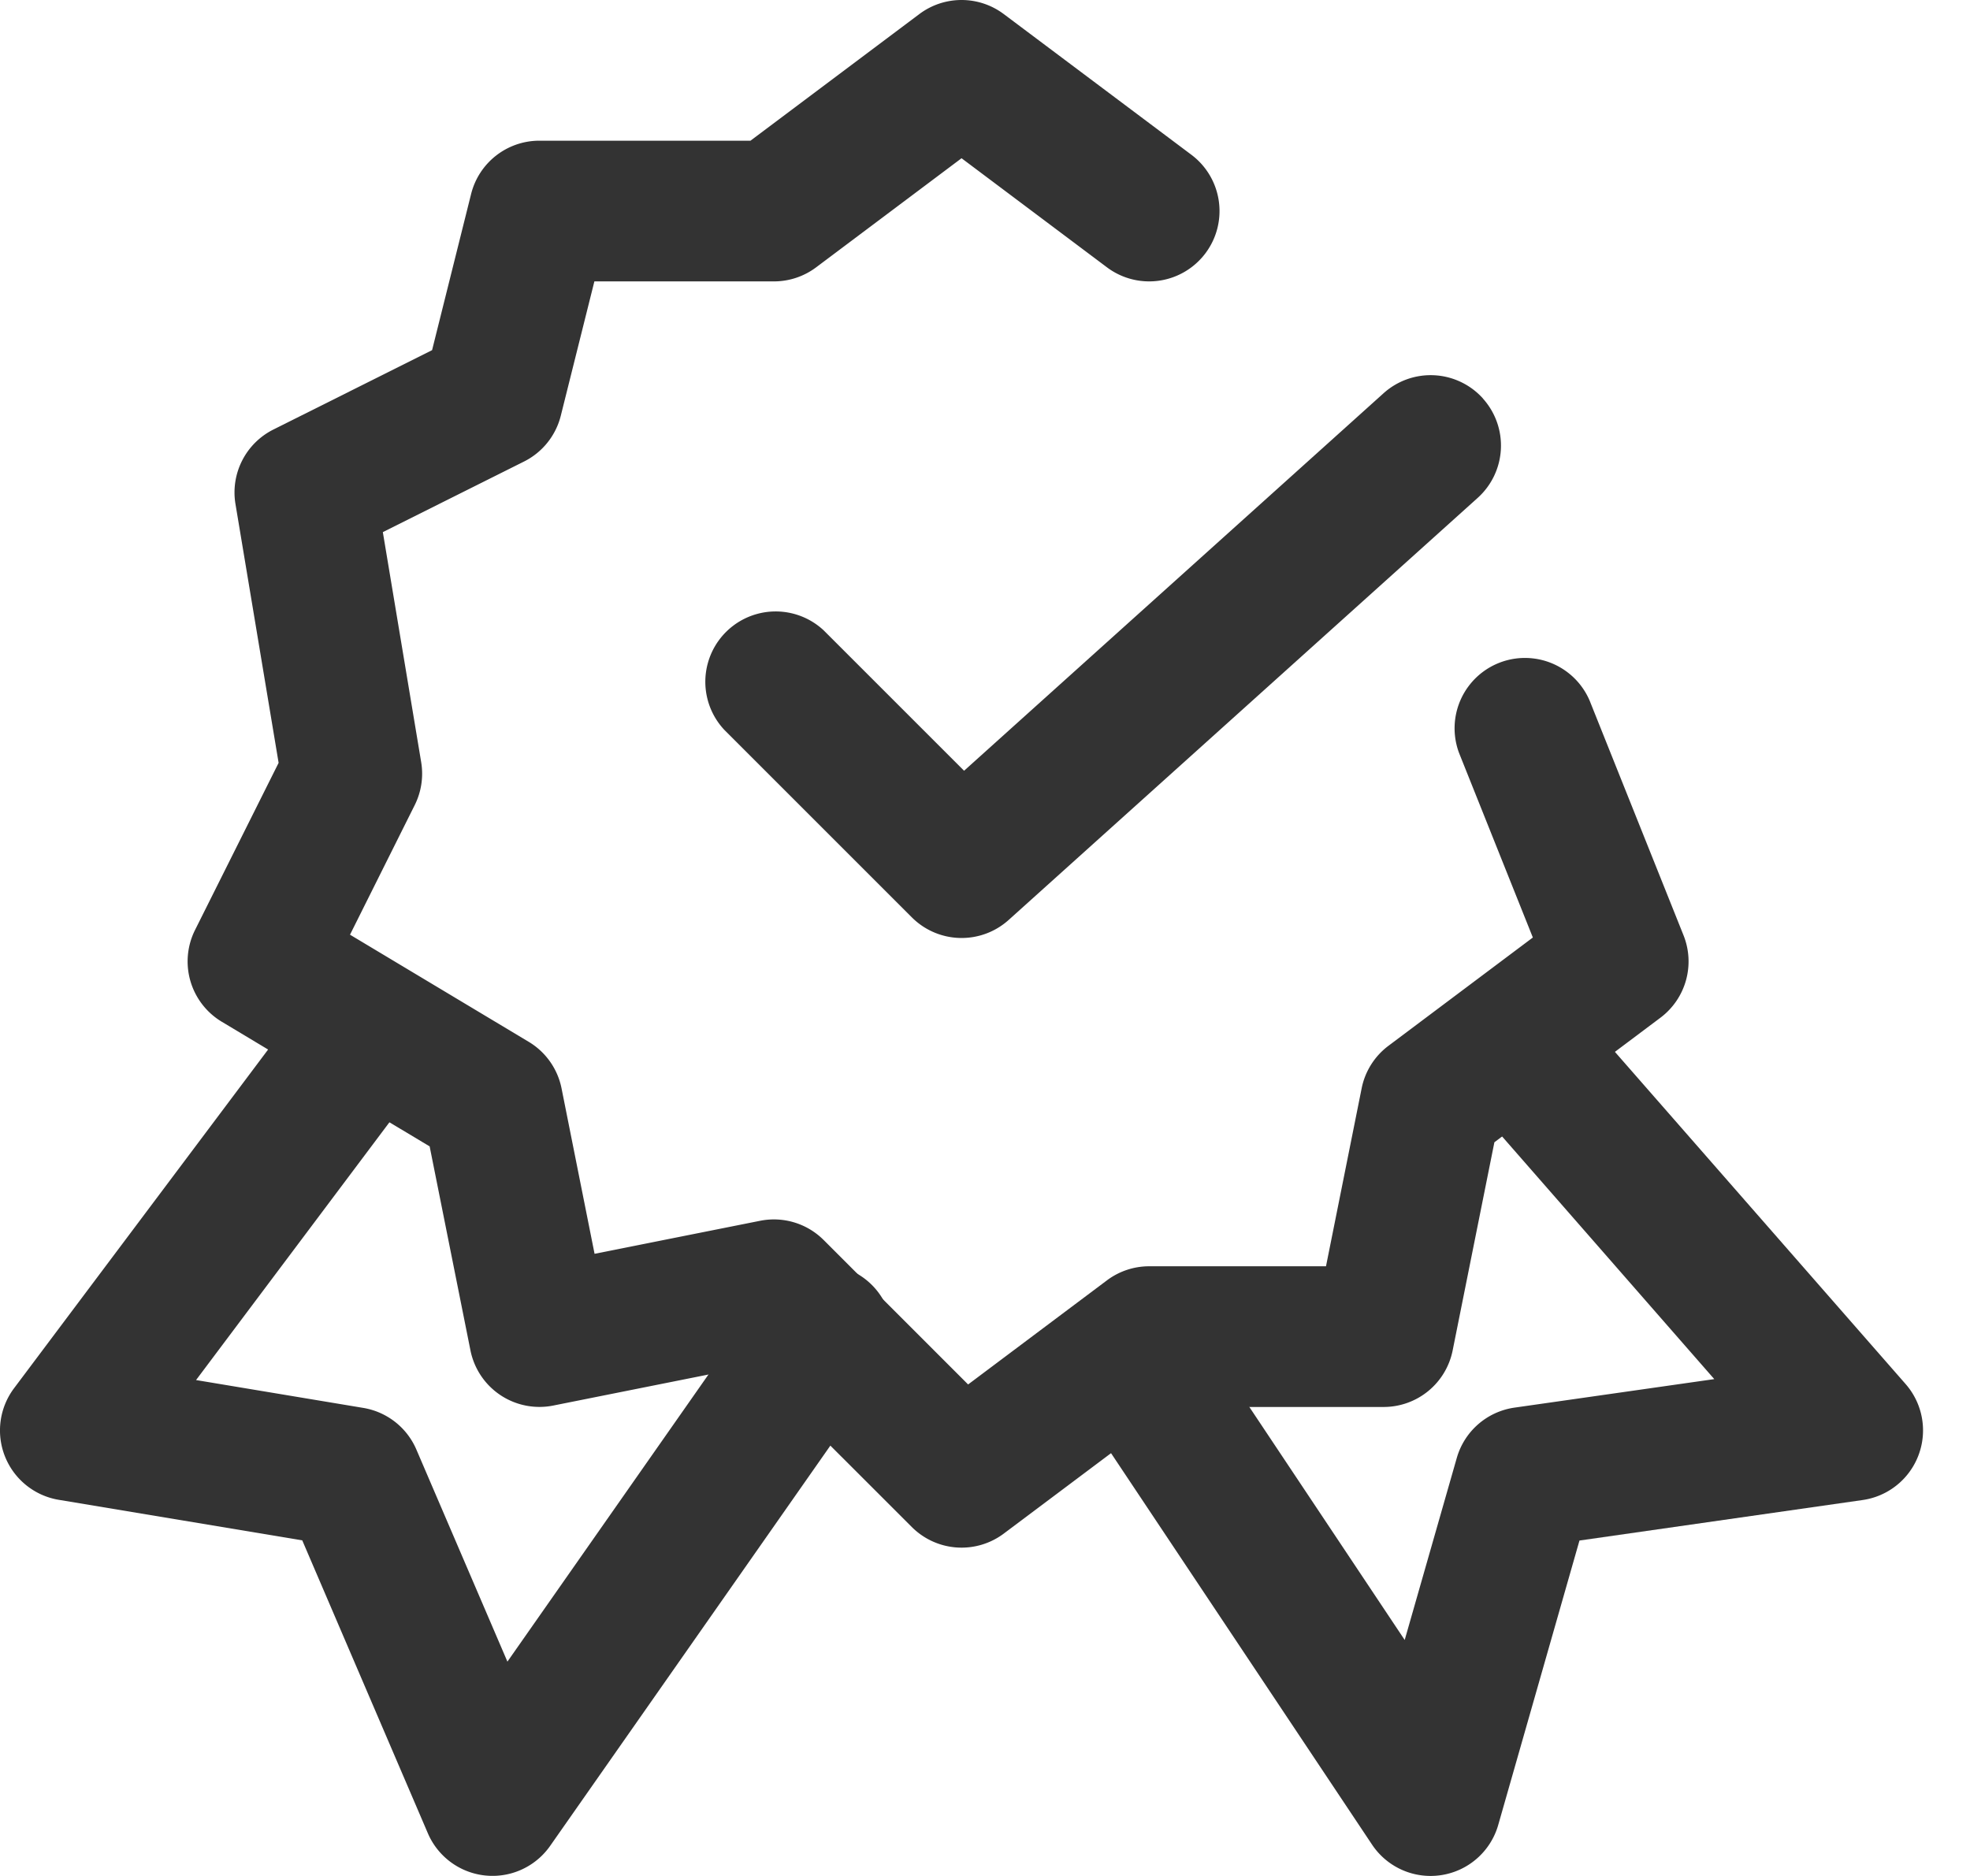
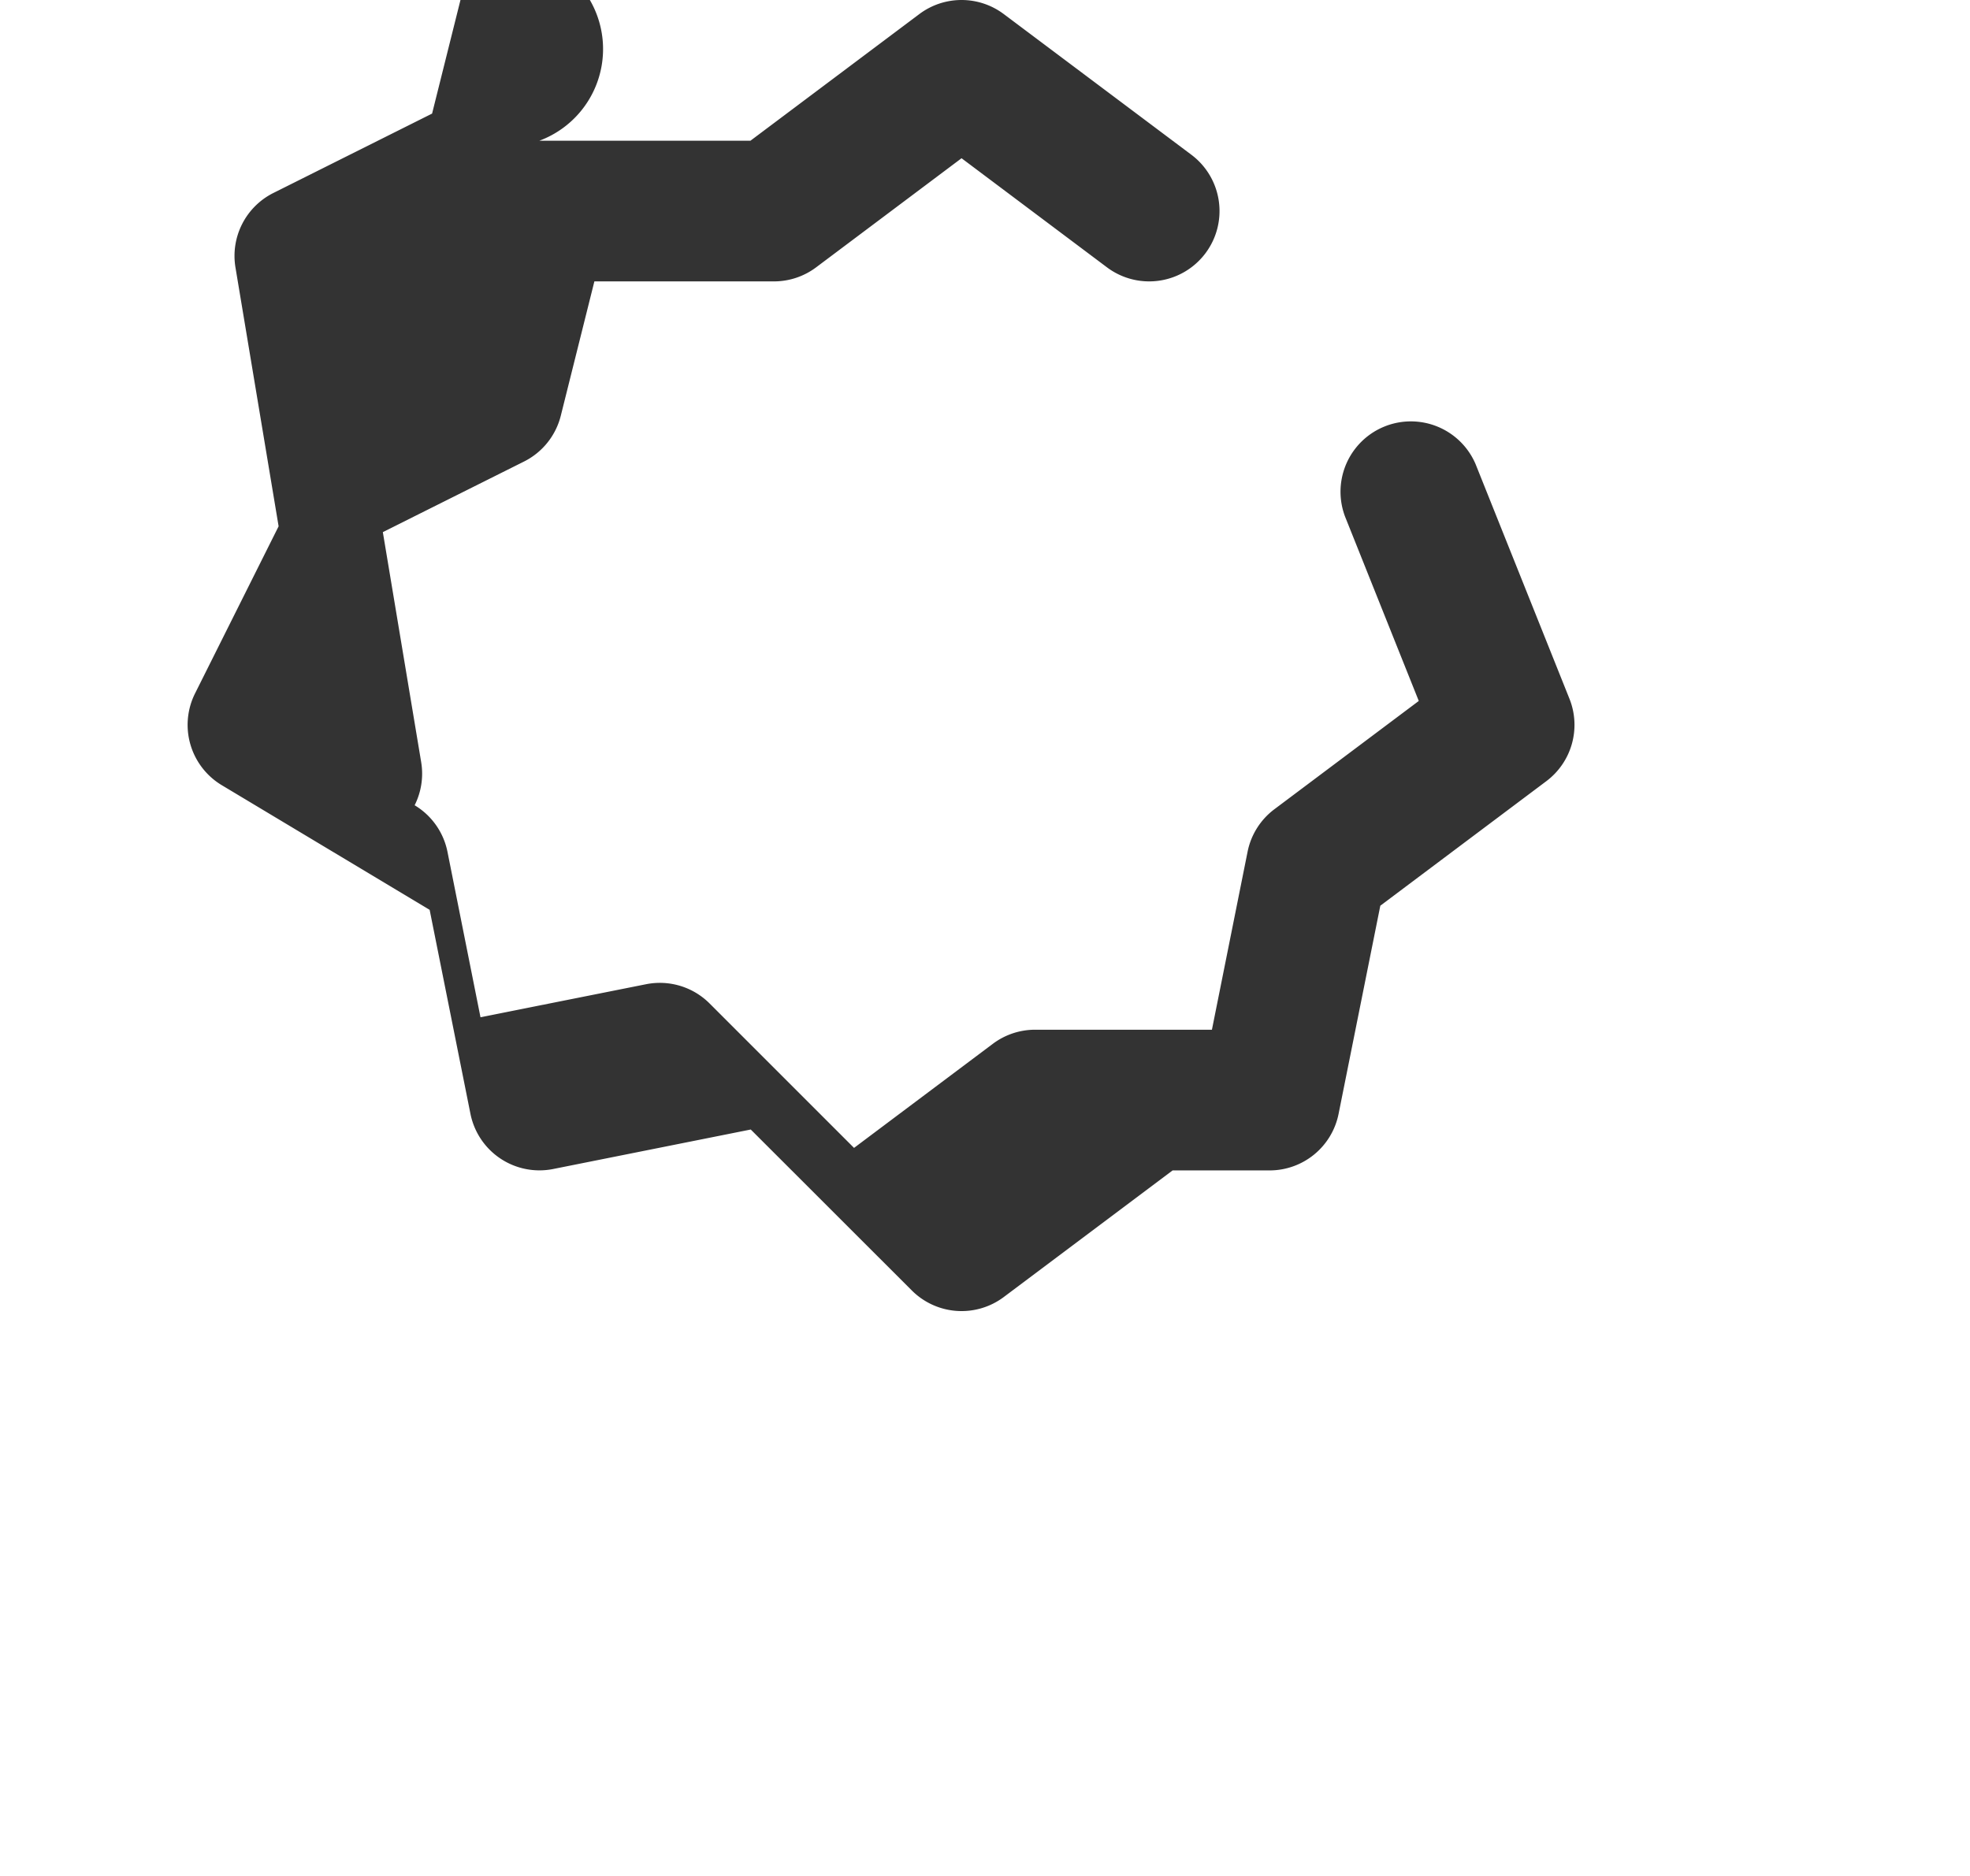
<svg xmlns="http://www.w3.org/2000/svg" fill="none" viewBox="0 0 21 20">
-   <path fill="#333" fill-rule="evenodd" d="M15.807 4.248a.75.75 0 0 1-.055 1.06l-5 4.5A.75.75 0 0 1 9.72 9.78l-2-2a.75.75 0 0 1 1.06-1.06l1.497 1.497 4.471-4.024a.75.75 0 0 1 1.06.055z" clip-rule="evenodd" />
-   <path fill="#333" fill-rule="evenodd" d="M9.8.15a.75.75 0 0 1 .9 0l2 1.5a.75.75 0 1 1-.9 1.2l-1.55-1.163L8.7 2.85a.75.75 0 0 1-.45.15H6.336l-.358 1.432a.75.75 0 0 1-.393.489l-1.504.752.409 2.454a.75.75 0 0 1-.07.458l-.689 1.38 1.905 1.142a.75.75 0 0 1 .35.496l.352 1.764 1.765-.352a.75.75 0 0 1 .677.205l1.54 1.54 1.48-1.11a.75.75 0 0 1 .45-.15h1.885l.38-1.897a.75.75 0 0 1 .285-.453l1.54-1.155-.786-1.966a.75.75 0 0 1 1.392-.558l1 2.5a.75.75 0 0 1-.246.879l-1.77 1.328-.445 2.22a.75.75 0 0 1-.735.602H12.5l-1.8 1.35a.75.75 0 0 1-.98-.07l-1.717-1.716-2.106.421a.75.75 0 0 1-.882-.588l-.435-2.175-2.216-1.329a.75.75 0 0 1-.285-.978l.891-1.782-.46-2.76a.75.75 0 0 1 .405-.794l1.691-.846.416-1.665A.75.75 0 0 1 5.75 1.5H8L9.8.15z" clip-rule="evenodd" />
-   <path fill="#333" fill-rule="evenodd" d="M4.2 10.65a.75.75 0 0 1 .15 1.05l-2.26 3.013 1.783.297a.75.75 0 0 1 .566.445l.97 2.26 2.727-3.895a.75.75 0 1 1 1.228.86l-3.5 5a.75.75 0 0 1-1.303-.135l-1.339-3.123-2.595-.432A.75.75 0 0 1 .15 14.8l3-4a.75.75 0 0 1 1.05-.15zm11.556.036a.75.75 0 0 1 1.058.07l3.5 4a.75.75 0 0 1-.458 1.236l-3.019.432-.866 3.032a.75.75 0 0 1-1.345.21l-3-4.5a.75.75 0 1 1 1.248-.832l2.1 3.15.555-1.94a.75.75 0 0 1 .615-.537l2.13-.304-2.588-2.96a.75.75 0 0 1 .07-1.057z" clip-rule="evenodd" />
+   <path fill="#333" fill-rule="evenodd" d="M9.8.15a.75.75 0 0 1 .9 0l2 1.5a.75.75 0 1 1-.9 1.2l-1.55-1.163L8.7 2.85a.75.75 0 0 1-.45.15H6.336l-.358 1.432a.75.75 0 0 1-.393.489l-1.504.752.409 2.454a.75.75 0 0 1-.07.458a.75.75 0 0 1 .35.496l.352 1.764 1.765-.352a.75.75 0 0 1 .677.205l1.54 1.54 1.48-1.11a.75.75 0 0 1 .45-.15h1.885l.38-1.897a.75.75 0 0 1 .285-.453l1.54-1.155-.786-1.966a.75.75 0 0 1 1.392-.558l1 2.5a.75.75 0 0 1-.246.879l-1.77 1.328-.445 2.22a.75.75 0 0 1-.735.602H12.5l-1.8 1.35a.75.75 0 0 1-.98-.07l-1.717-1.716-2.106.421a.75.75 0 0 1-.882-.588l-.435-2.175-2.216-1.329a.75.75 0 0 1-.285-.978l.891-1.782-.46-2.76a.75.75 0 0 1 .405-.794l1.691-.846.416-1.665A.75.75 0 0 1 5.75 1.5H8L9.8.15z" clip-rule="evenodd" />
</svg>